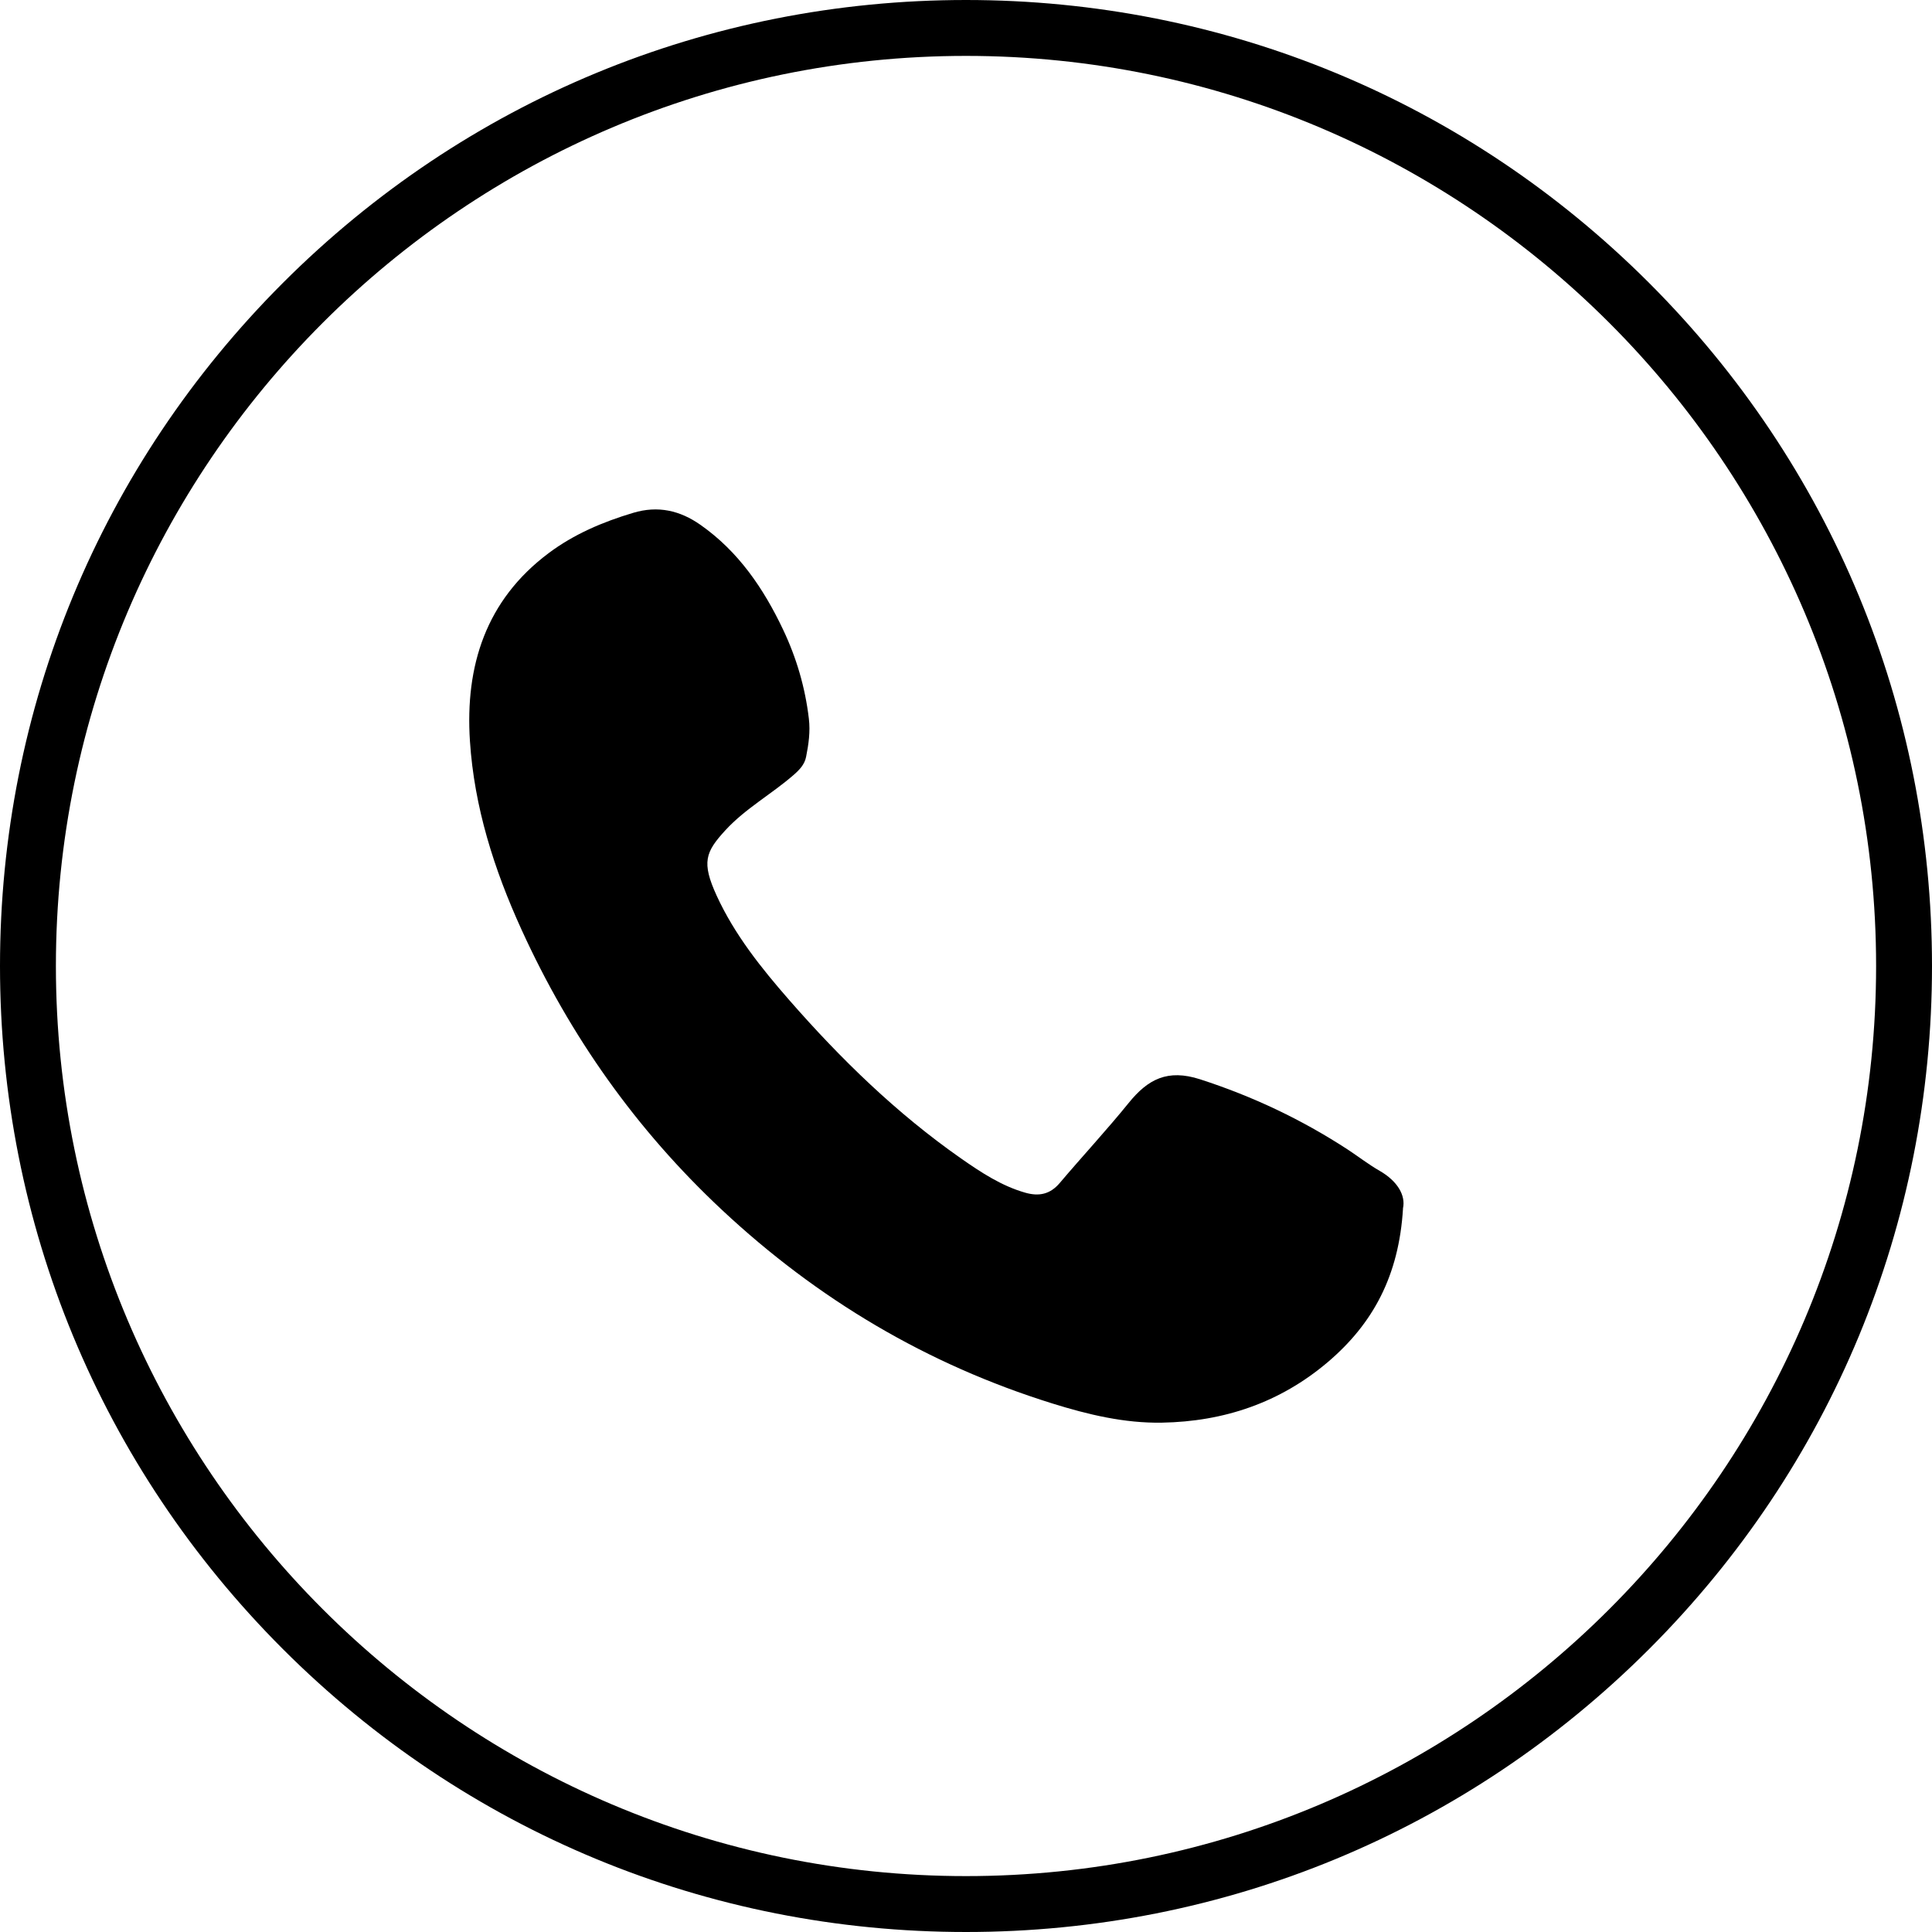
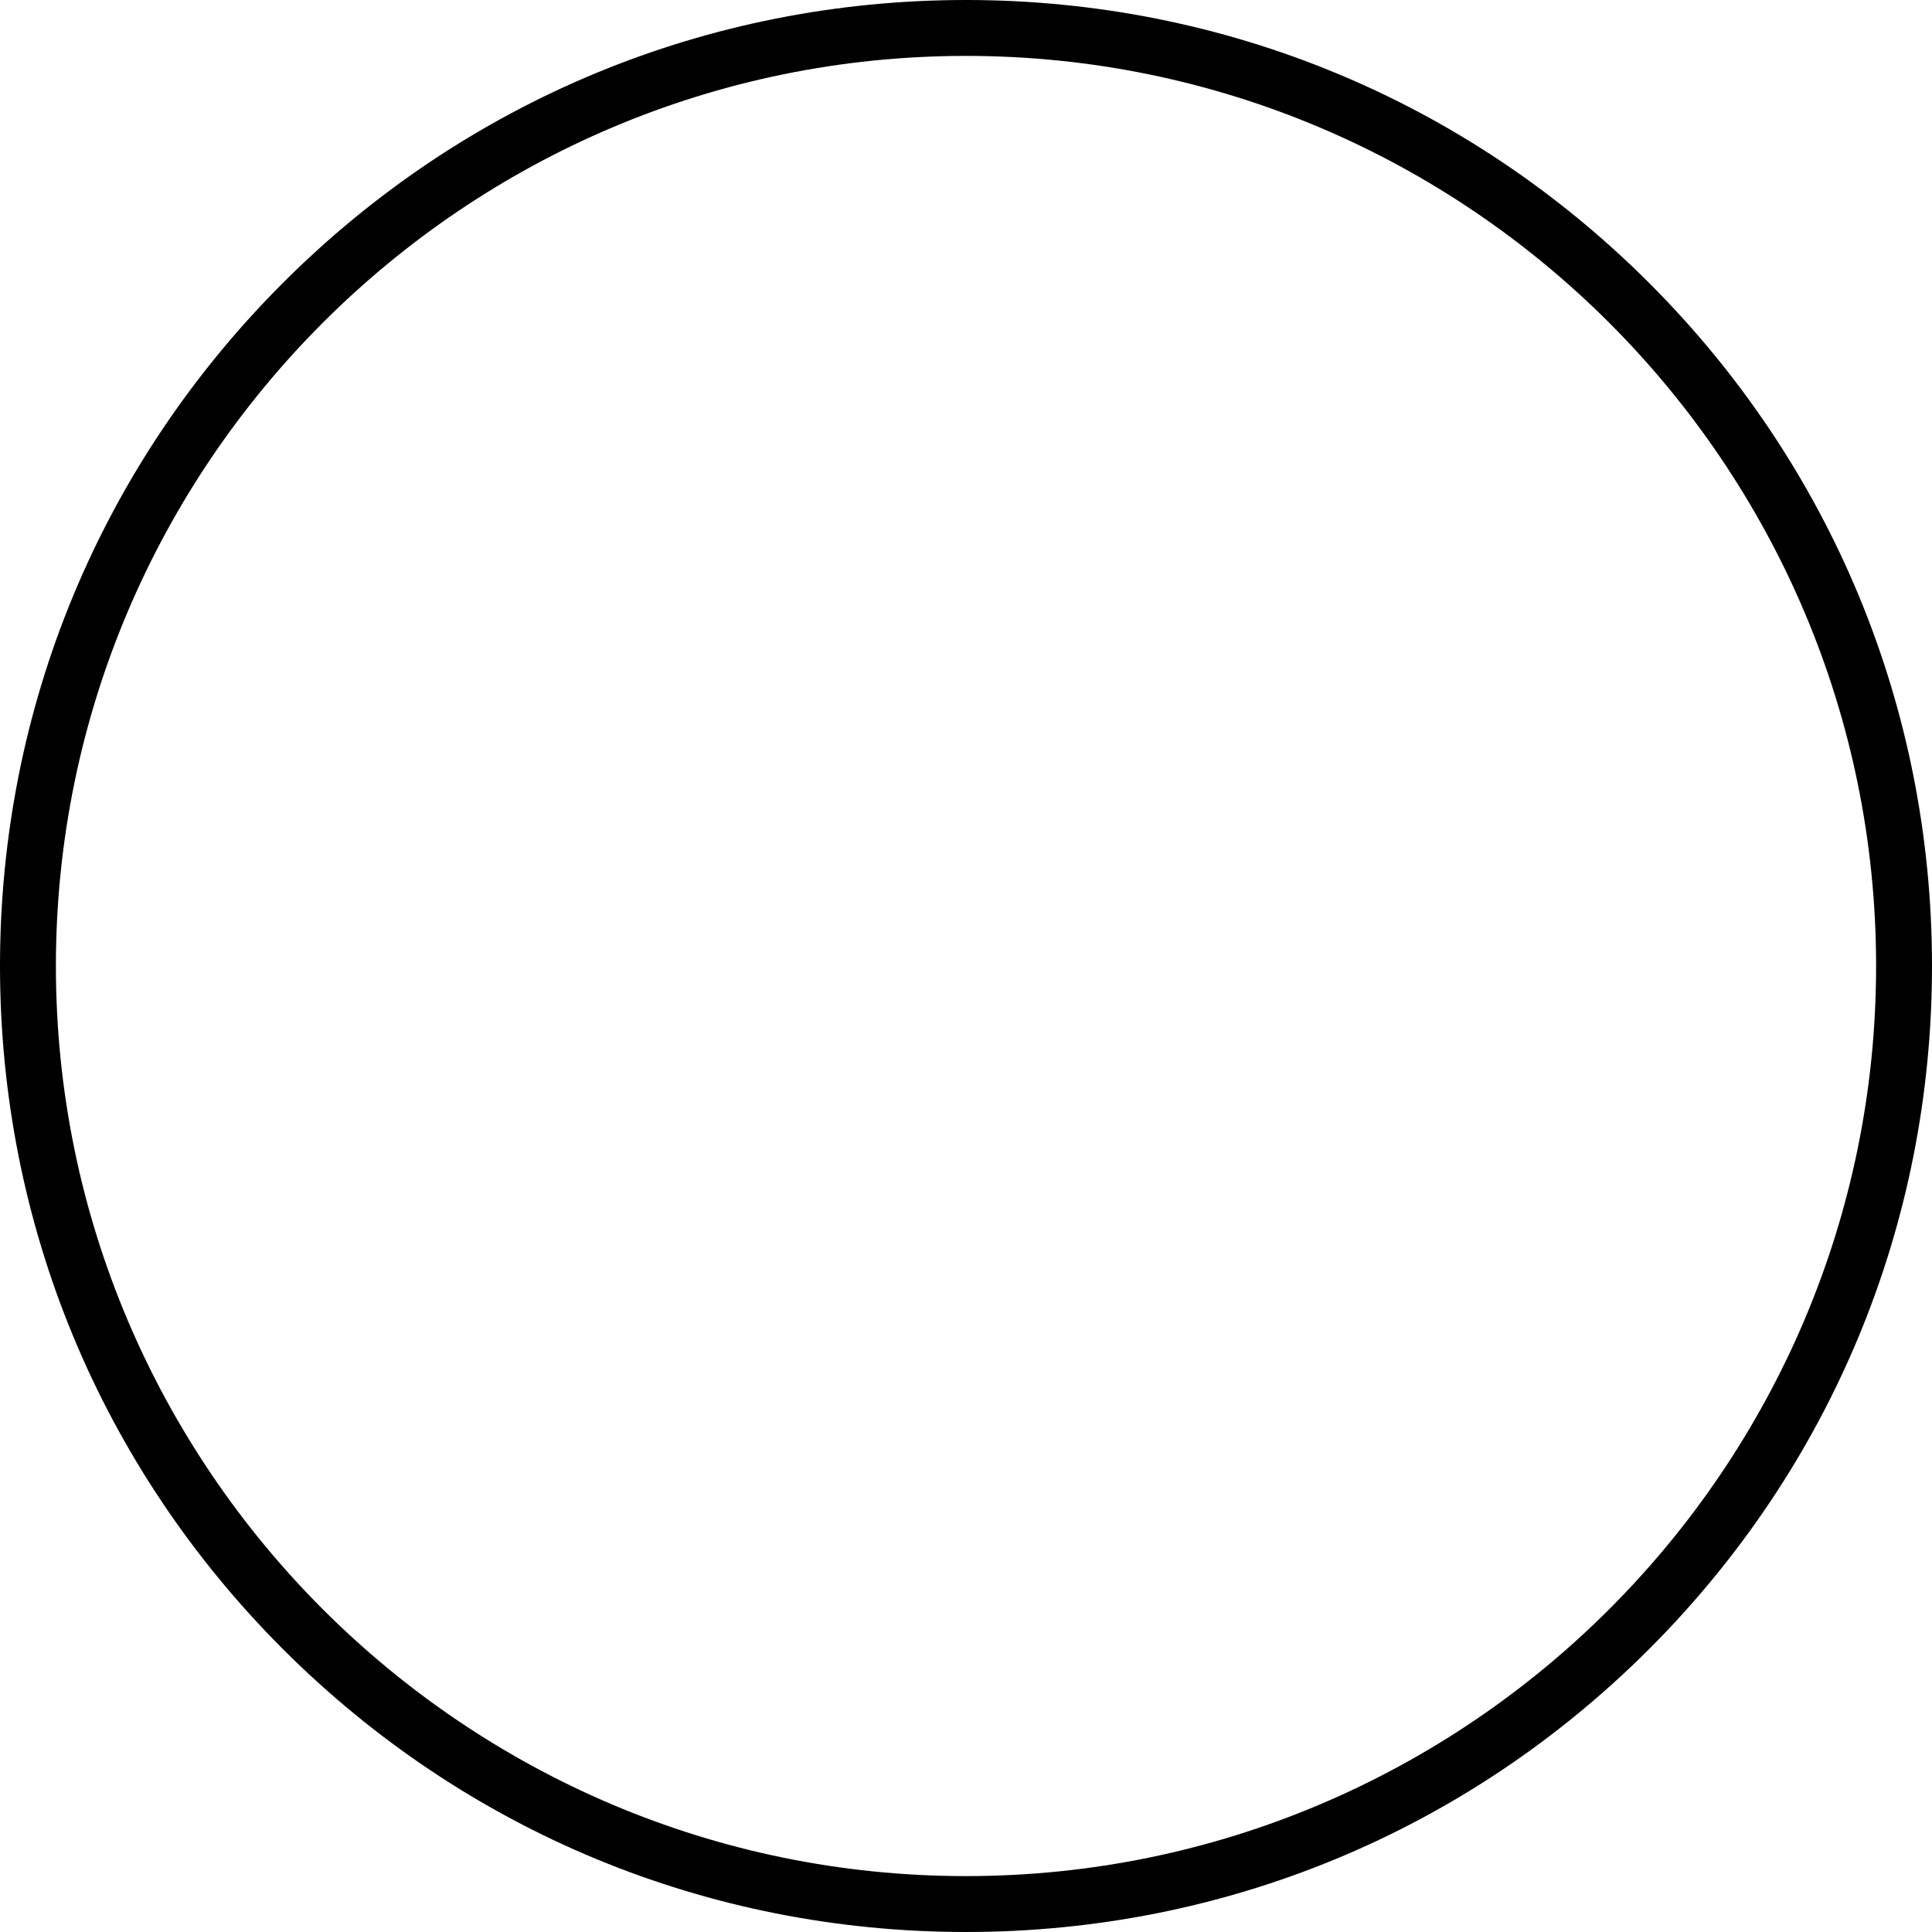
<svg xmlns="http://www.w3.org/2000/svg" id="_Слой_1" data-name="Слой 1" viewBox="0 0 300 300">
-   <path d="m217.86,187.64c-.63,10.46-4.67,17.9-11.66,23.85-7.44,6.32-16.14,9.25-25.78,9.42-5.83.1-11.46-1.25-17.01-2.98-19.43-6.05-36.46-16.17-51.31-30.06-13.29-12.43-23.58-26.98-31.12-43.52-4.26-9.34-7.34-19.02-8.01-29.29-.76-11.66,2.47-21.86,12.21-29.16,3.93-2.95,8.43-4.86,13.15-6.27,3.84-1.15,7.25-.37,10.44,1.87,5.9,4.14,9.8,9.88,12.83,16.27,2.08,4.38,3.43,8.99,4,13.83.24,2.02-.04,3.97-.43,5.92-.23,1.18-1.01,2-1.9,2.78-3.44,3.01-7.52,5.23-10.65,8.64-3.09,3.37-3.7,4.96-1.35,10.11,2.79,6.09,6.94,11.27,11.3,16.26,7.99,9.14,16.66,17.58,26.64,24.56,3.11,2.17,6.28,4.27,9.99,5.33,2.11.6,3.85.27,5.35-1.5,3.54-4.18,7.28-8.2,10.73-12.46,2.98-3.67,6.02-5.27,11.06-3.65,8.17,2.64,15.77,6.24,22.92,10.9,1.66,1.09,3.24,2.32,4.96,3.31,2.79,1.6,4.08,3.83,3.63,5.85Z" />
  <path d="m150,300c-40.07,0-77.73-15.6-106.07-43.93C15.6,227.73,0,190.07,0,150S15.6,72.27,43.93,43.93C72.27,15.6,109.93,0,150,0s77.73,15.6,106.07,43.93c28.33,28.33,43.93,66,43.93,106.07s-15.6,77.73-43.93,106.07c-28.33,28.33-66,43.93-106.07,43.93Zm0-291.32C72.08,8.68,8.68,72.08,8.68,150s63.4,141.32,141.32,141.32,141.32-63.4,141.32-141.32S227.92,8.68,150,8.68Z" />
</svg>